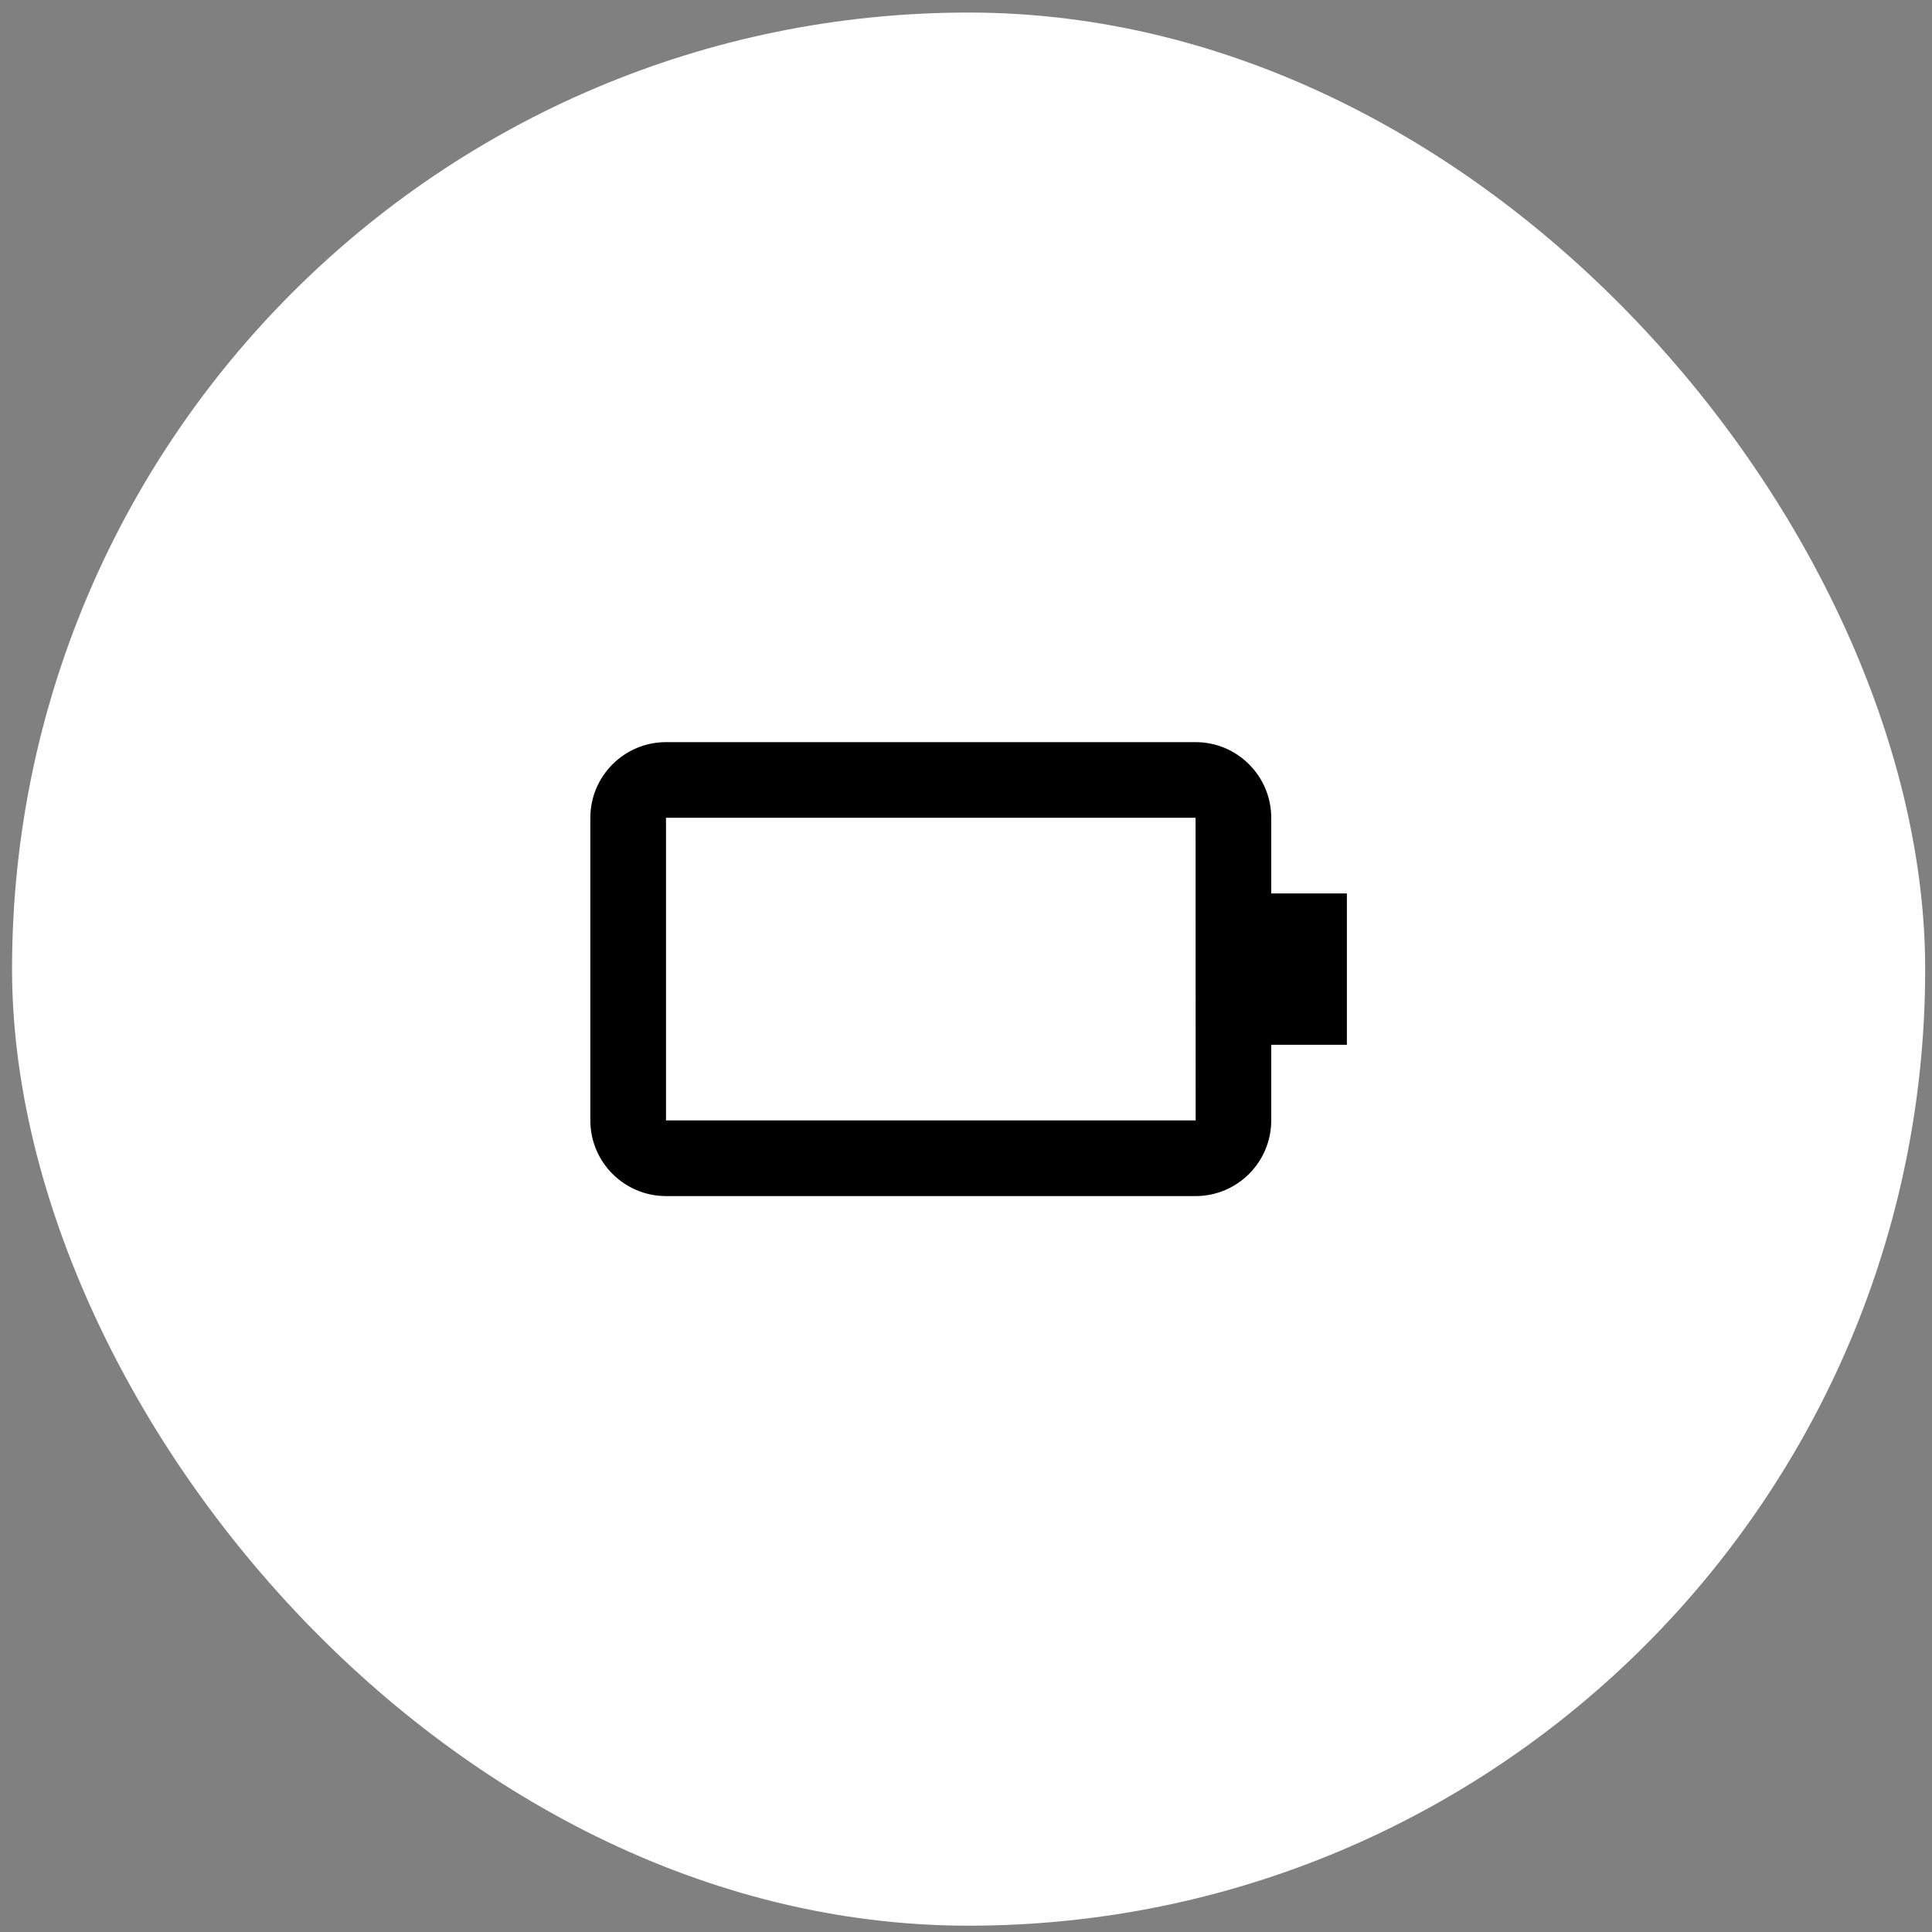
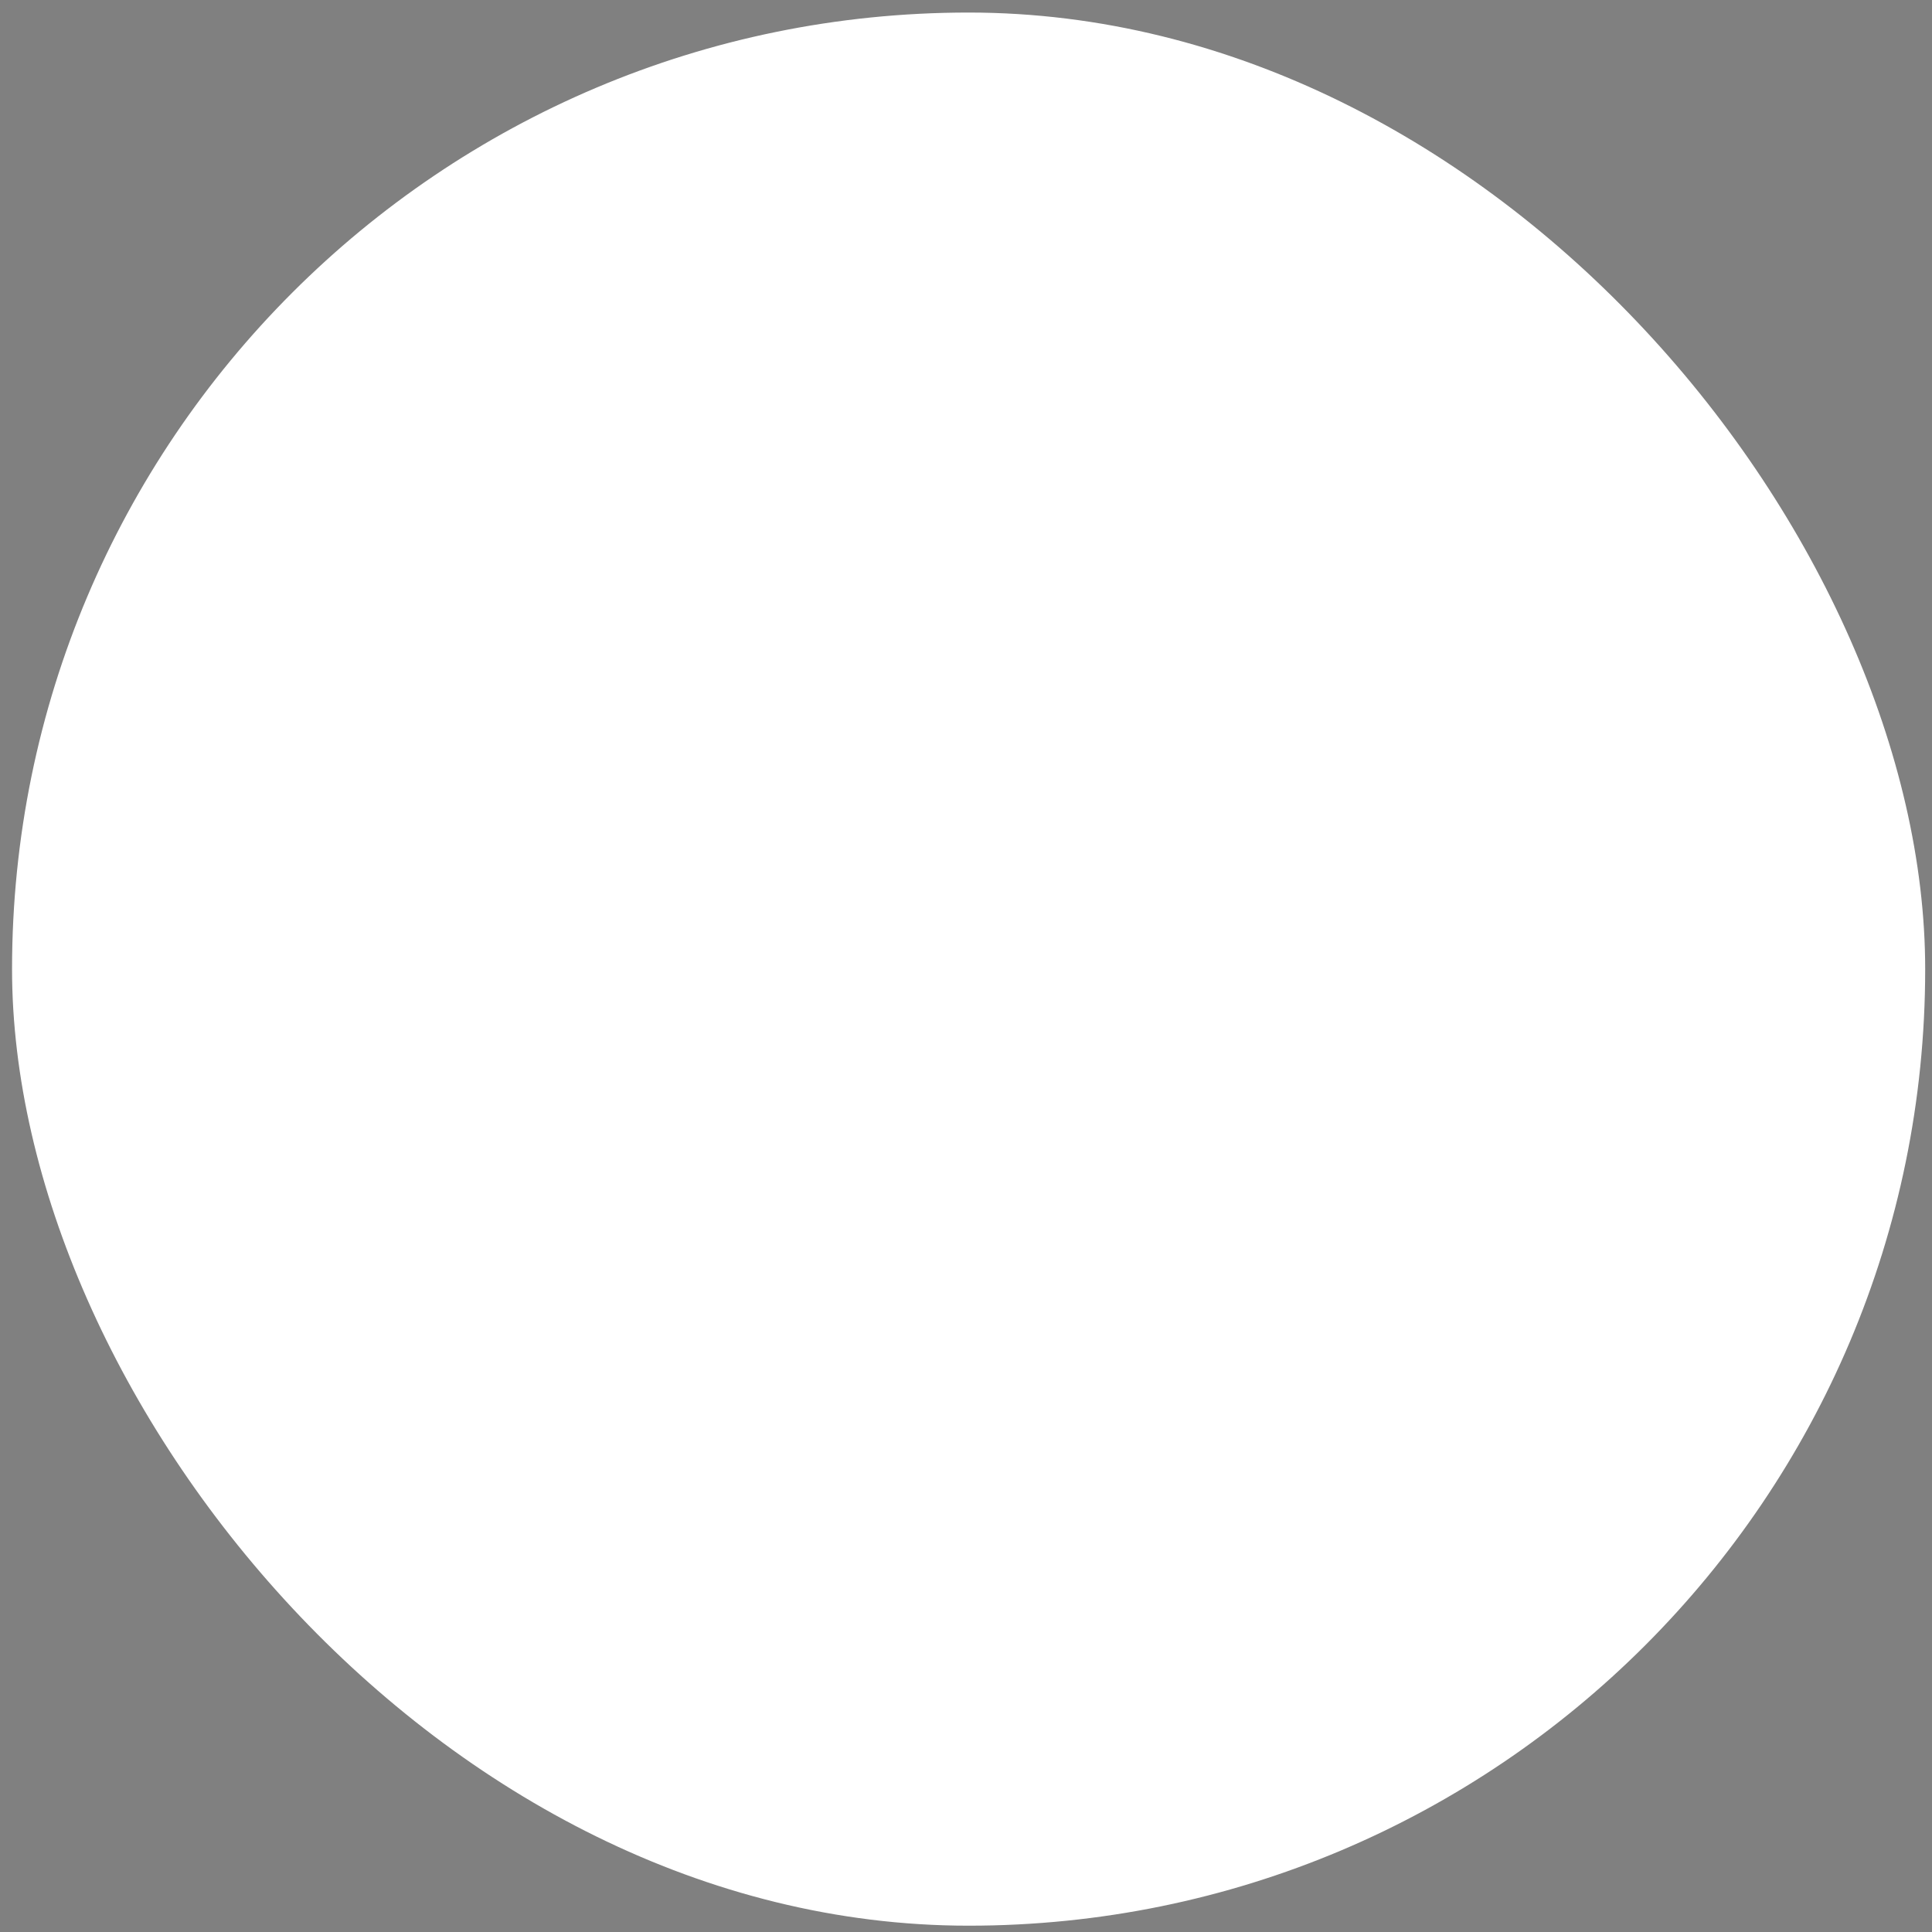
<svg xmlns="http://www.w3.org/2000/svg" width="123" height="123" viewBox="0 0 123 123" fill="none">
  <rect x="0" y="0" width="123" height="123" fill="#808080" stroke="none" />
  <rect x="0.767" y="0.799" width="121.799" height="121.799" rx="60.899" fill="white" />
-   <path d="M42.4 76.148H76.116C78.773 76.148 80.933 73.988 80.933 71.331V66.515H85.749V56.882H80.933V52.065C80.933 49.409 78.773 47.248 76.116 47.248H42.4C39.744 47.248 37.584 49.409 37.584 52.065V71.331C37.584 73.988 39.744 76.148 42.4 76.148ZM42.4 52.065H76.116L76.121 71.331H42.4V52.065Z" fill="black" />
</svg>